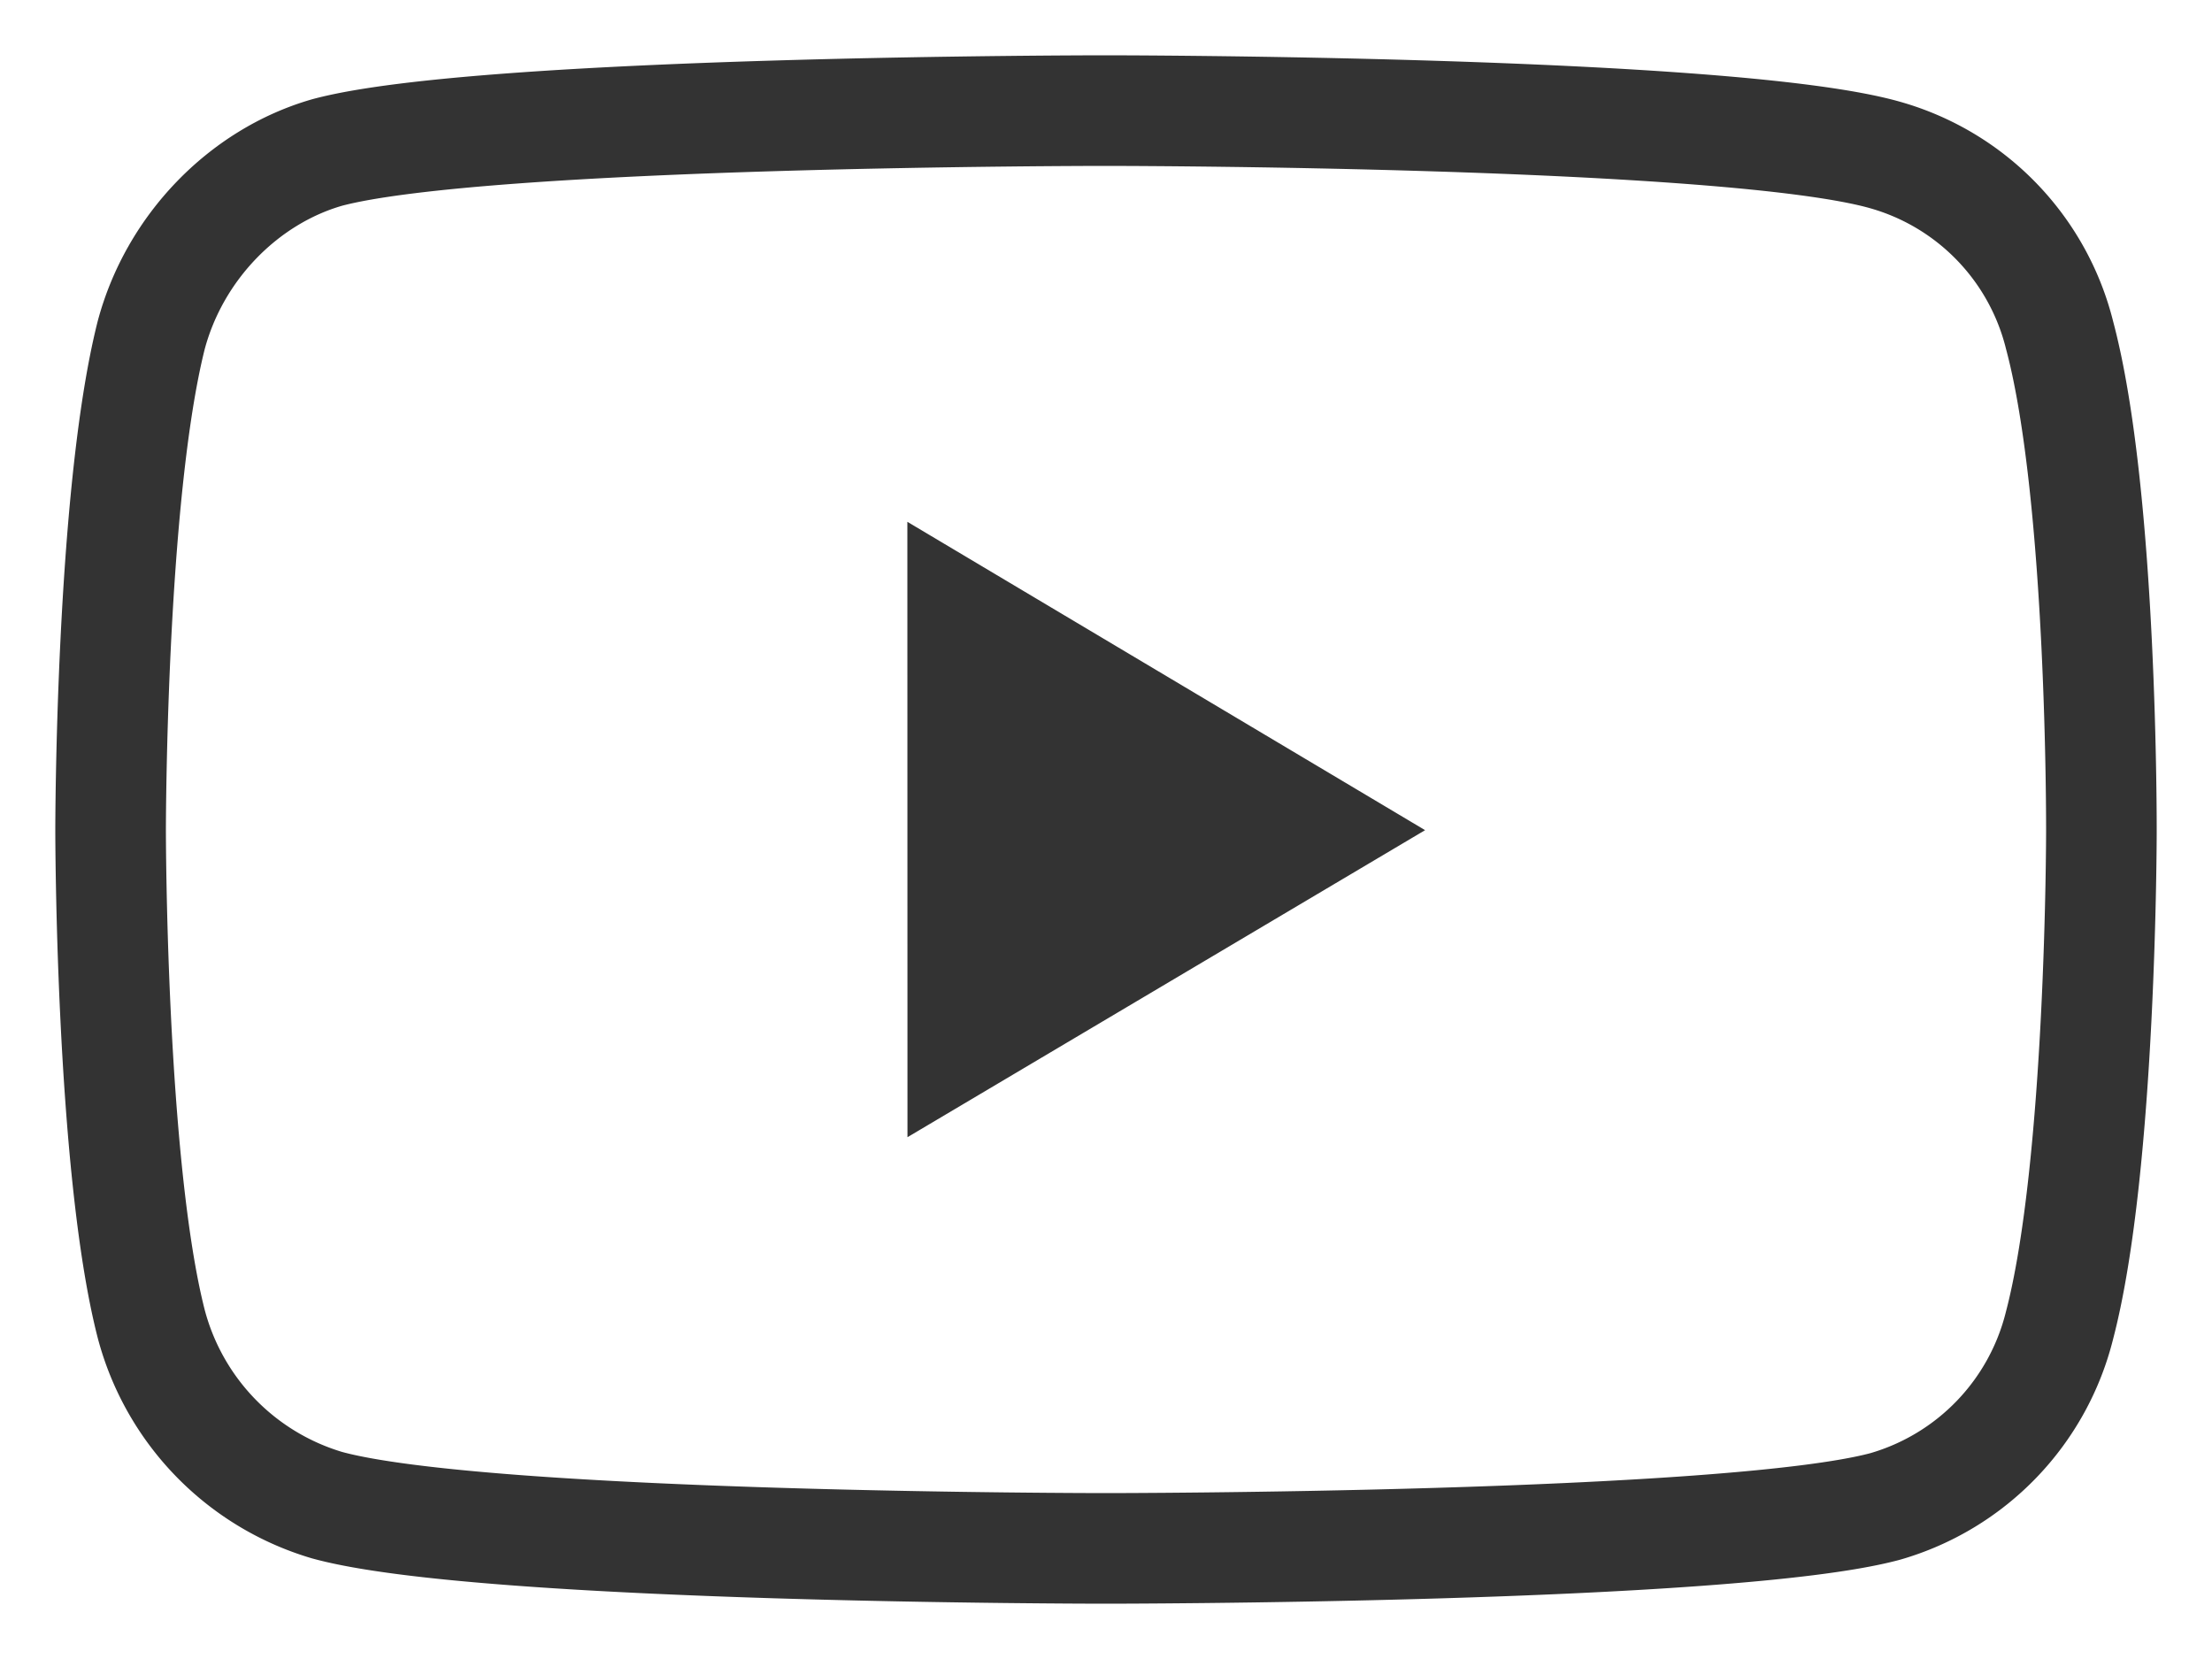
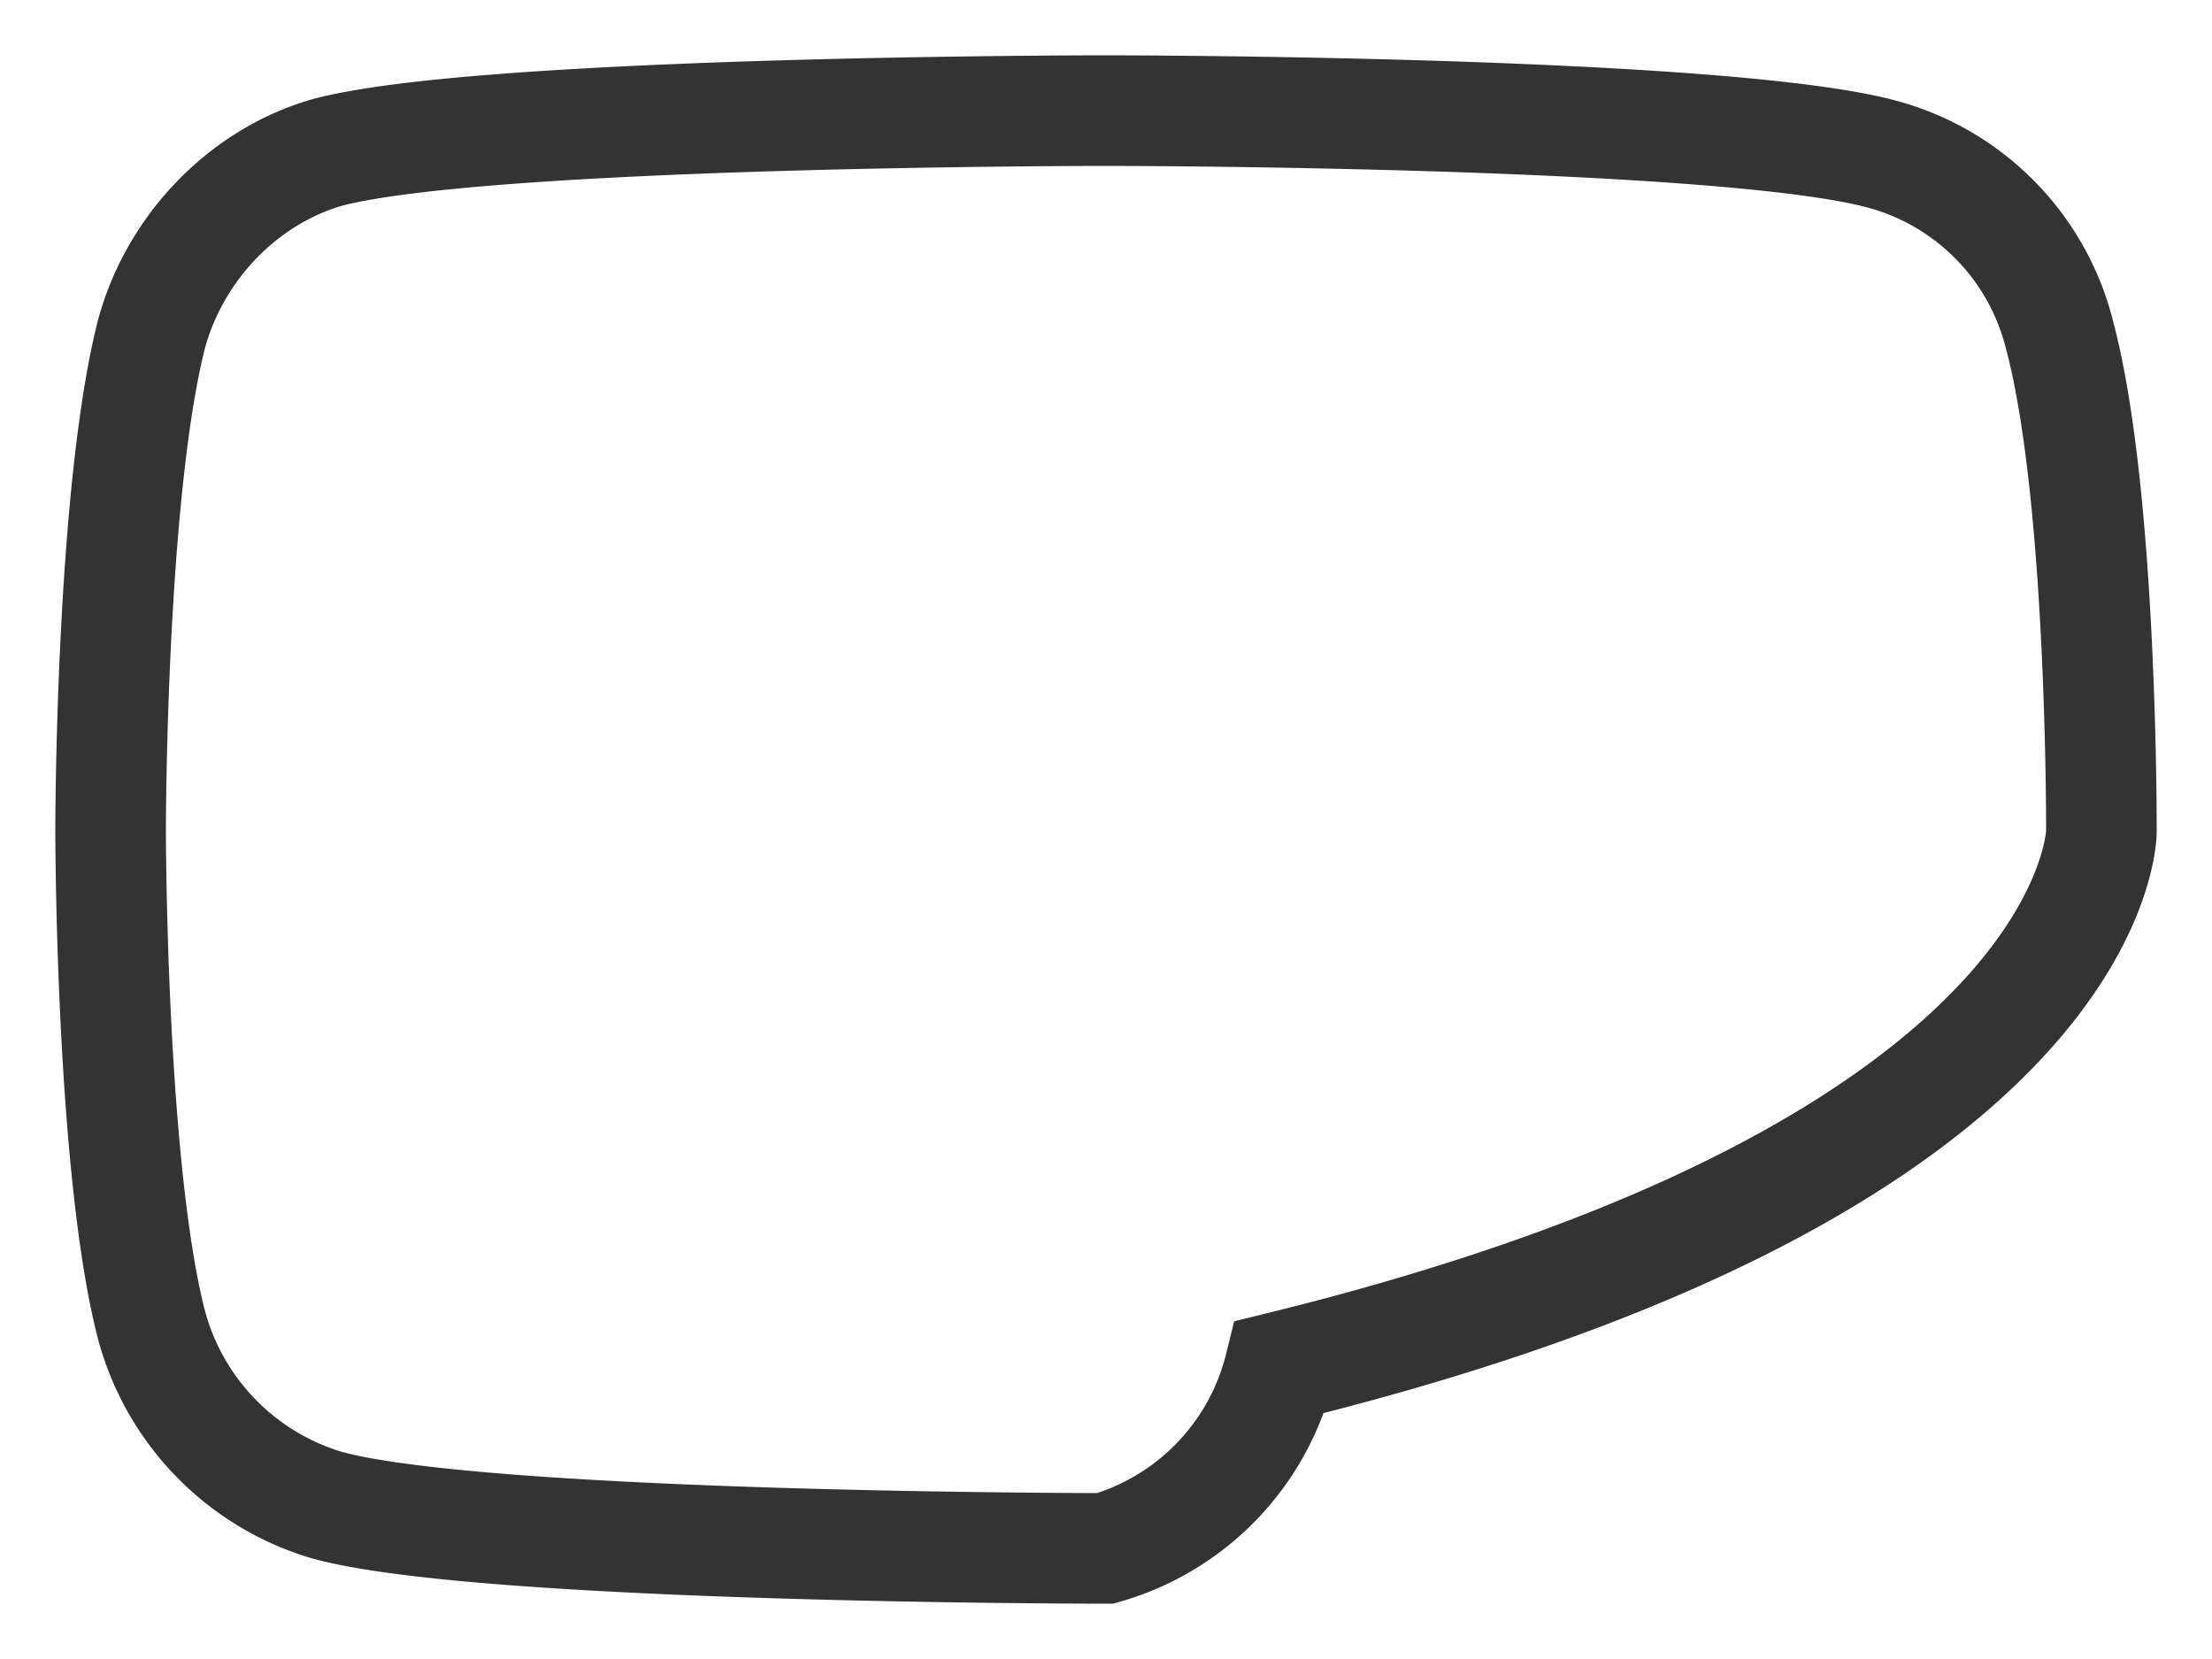
<svg xmlns="http://www.w3.org/2000/svg" width="20" height="15" viewBox="0 0 20 15">
  <g fill="none" fill-rule="evenodd">
-     <path d="M9.994 1s-5.625 0-7.037.379c-.756.218-1.379.86-1.59 1.652C1 4.488 1 7.506 1 7.506s0 3.029.367 4.463a2.329 2.329 0 0 0 1.59 1.64C4.38 14 9.994 14 9.994 14s5.637 0 7.05-.379a2.274 2.274 0 0 0 1.578-1.64C19 10.535 19 7.517 19 7.517s.011-3.029-.378-4.486a2.259 2.259 0 0 0-1.579-1.63C15.631 1 9.994 1 9.994 1z" stroke="#333" />
-     <path fill="#333" d="m8.204 4.718 4.681 2.788-4.68 2.776z" />
+     <path d="M9.994 1s-5.625 0-7.037.379c-.756.218-1.379.86-1.59 1.652C1 4.488 1 7.506 1 7.506s0 3.029.367 4.463a2.329 2.329 0 0 0 1.59 1.64C4.38 14 9.994 14 9.994 14a2.274 2.274 0 0 0 1.578-1.64C19 10.535 19 7.517 19 7.517s.011-3.029-.378-4.486a2.259 2.259 0 0 0-1.579-1.63C15.631 1 9.994 1 9.994 1z" stroke="#333" />
  </g>
</svg>